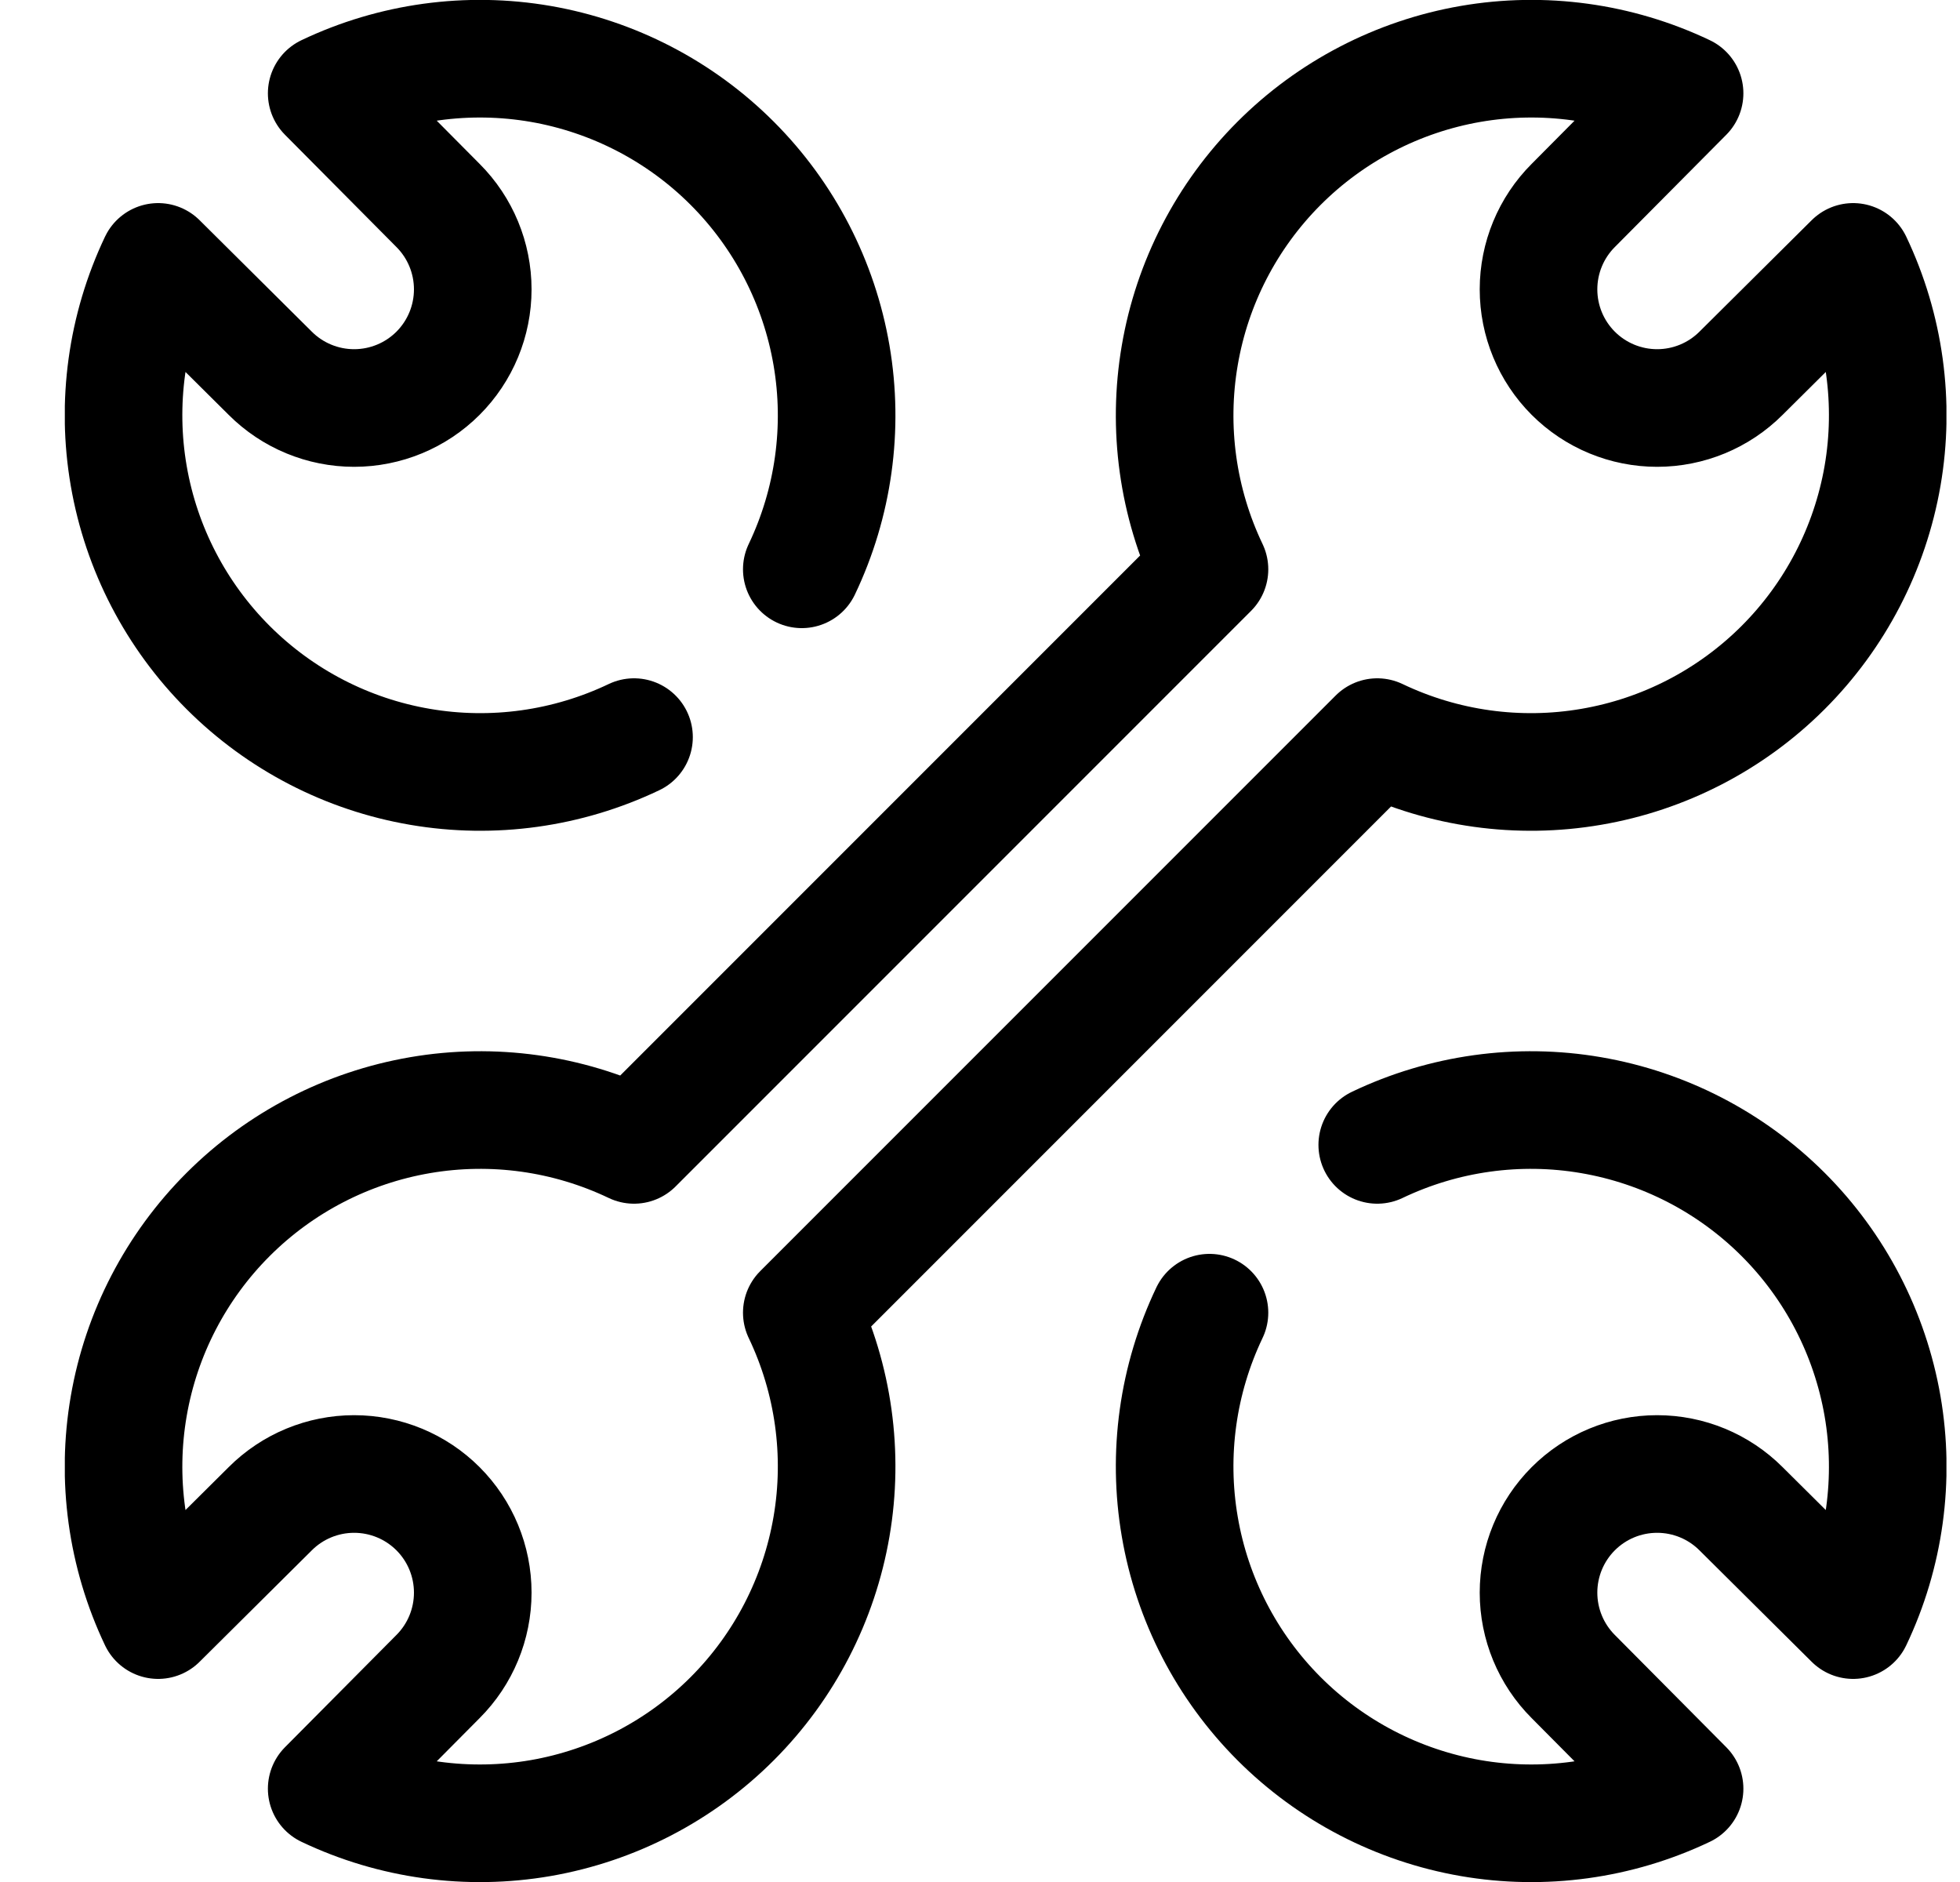
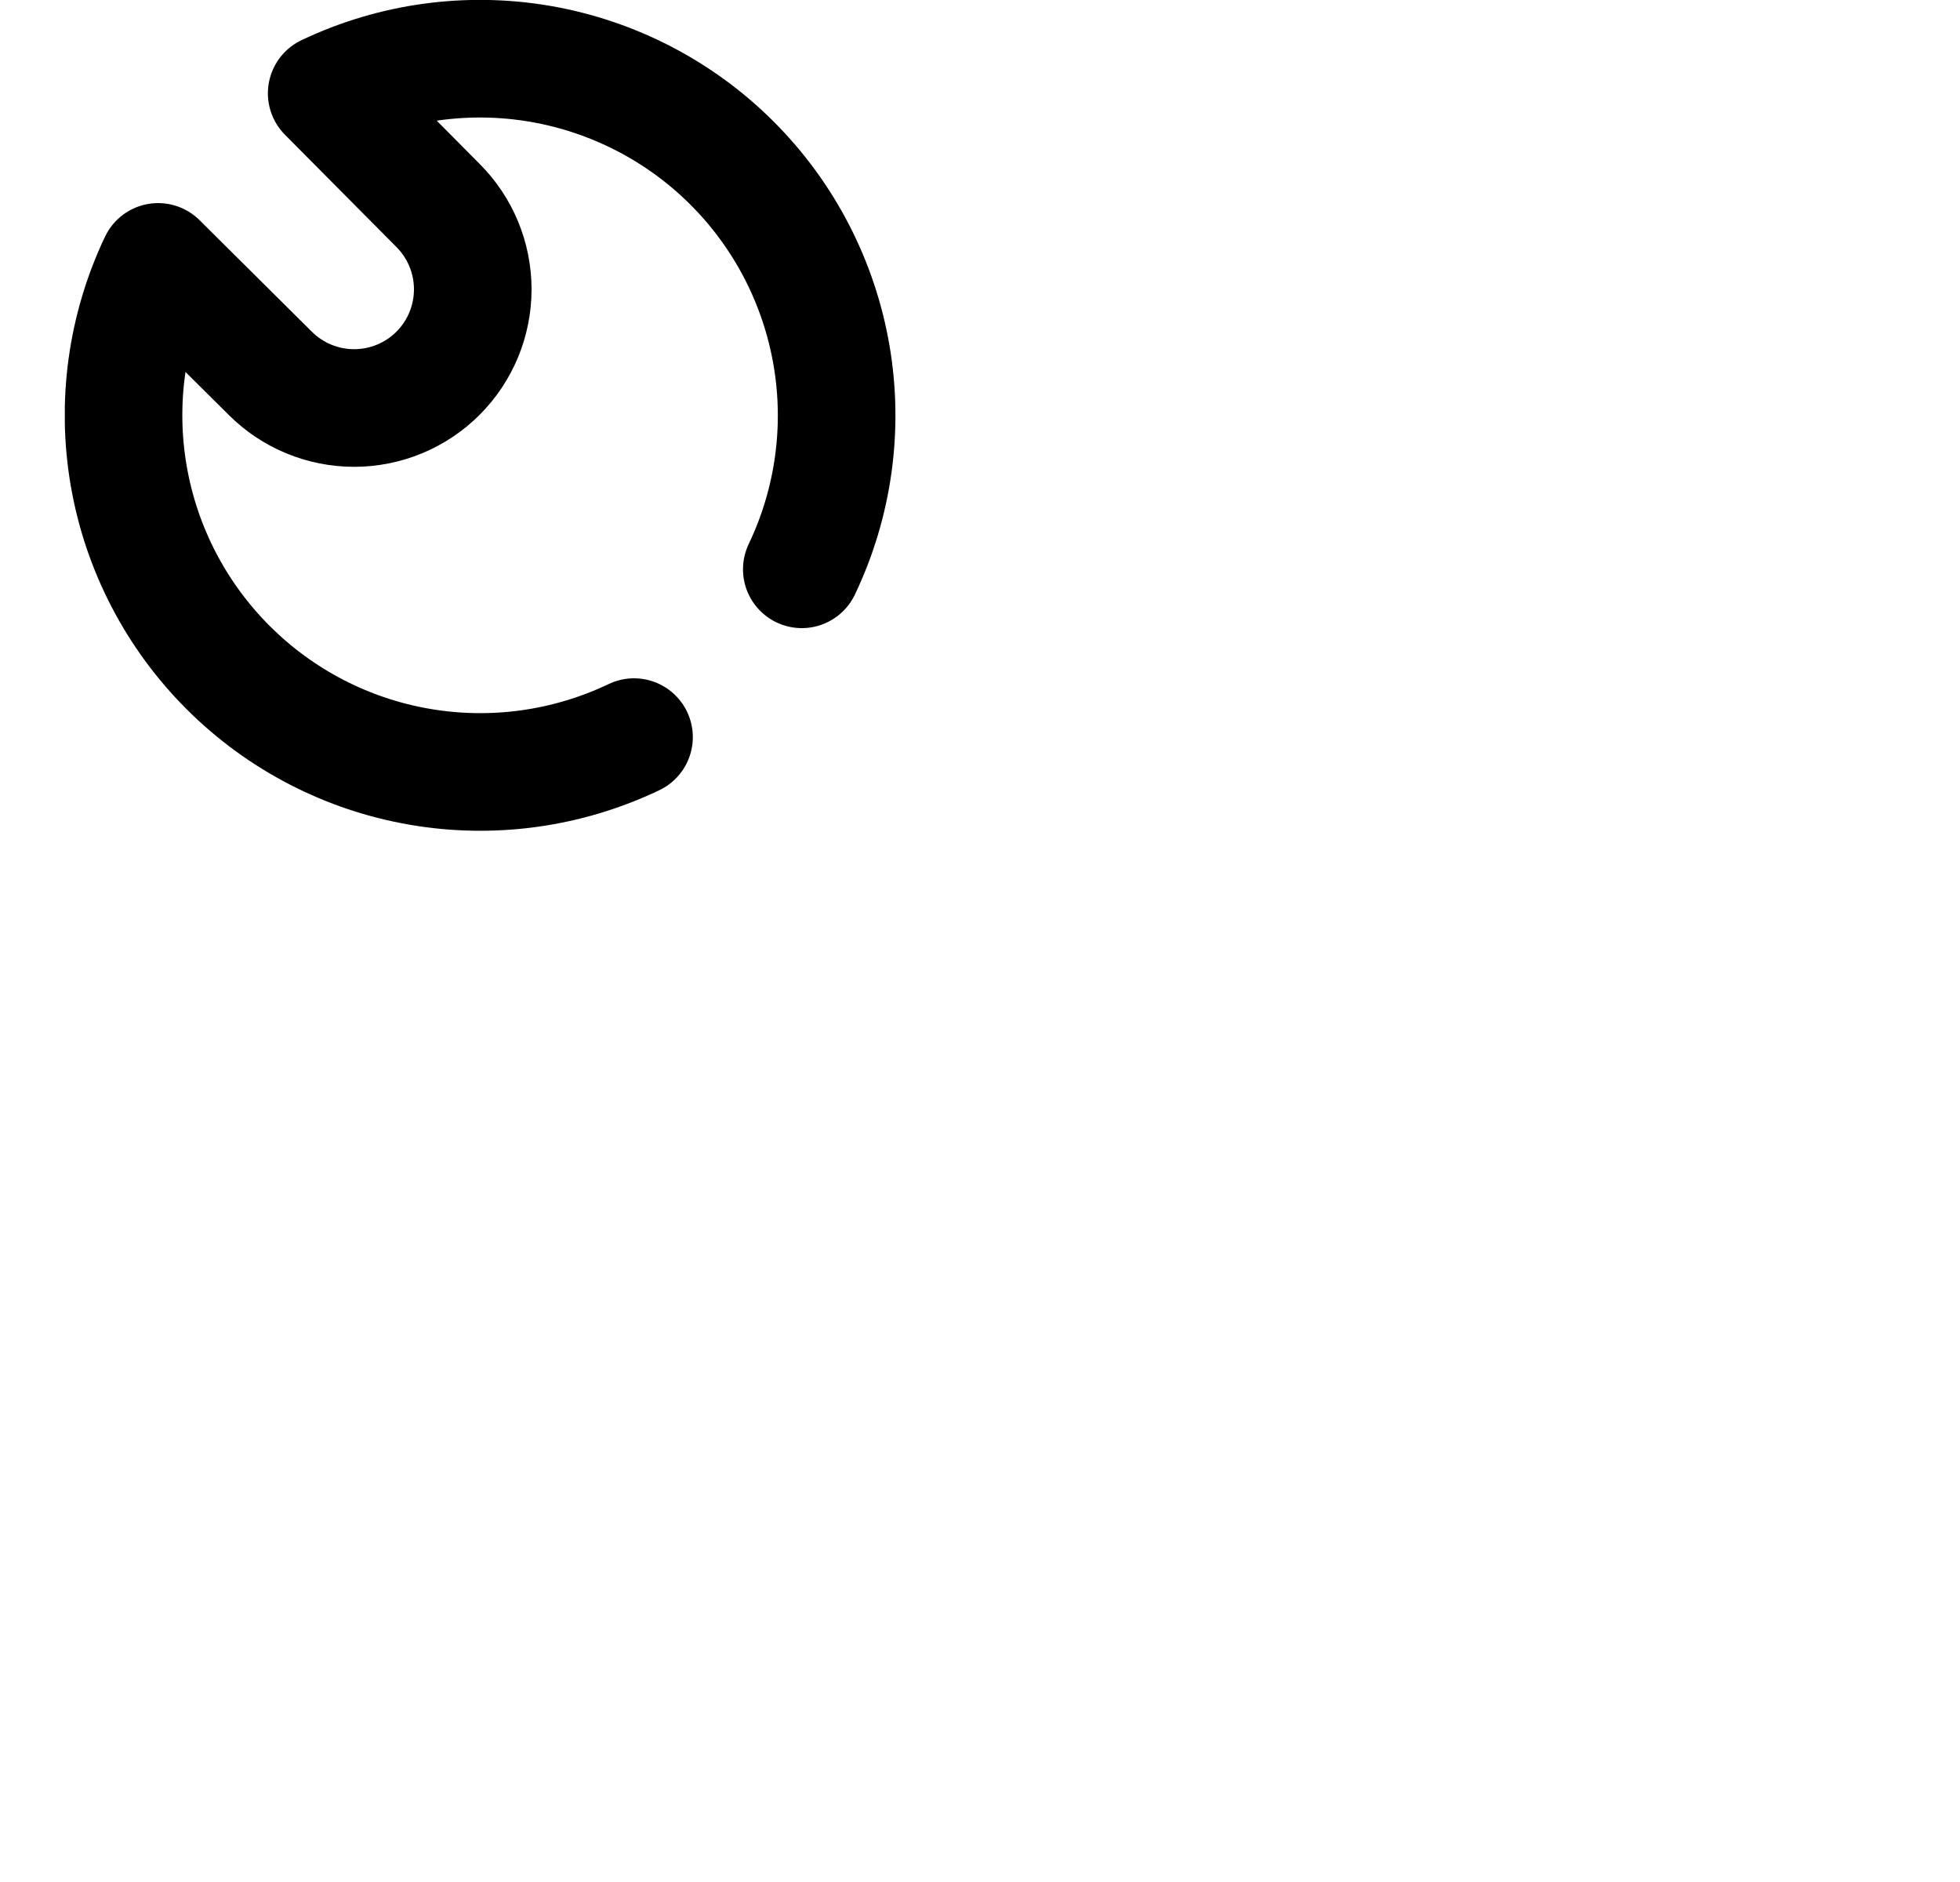
<svg xmlns="http://www.w3.org/2000/svg" width="25" height="24" viewBox="0 0 25 24" fill="none">
  <g clip-path="url(#clip0_1316_11574)">
-     <path d="M10.227 16.74L17.567 9.4C18.415 9.805 19.369 9.938 20.295 9.779C21.222 9.621 22.077 9.179 22.743 8.514C23.408 7.85 23.851 6.996 24.012 6.069C24.172 5.143 24.041 4.189 23.637 3.34L22.207 4.76C21.923 5.044 21.538 5.203 21.137 5.203C20.736 5.203 20.351 5.044 20.067 4.76C19.783 4.476 19.624 4.091 19.624 3.69C19.624 3.289 19.783 2.904 20.067 2.62L21.487 1.19C20.638 0.786 19.684 0.655 18.758 0.815C17.831 0.976 16.977 1.419 16.313 2.084C15.648 2.75 15.206 3.605 15.048 4.531C14.889 5.458 15.022 6.412 15.427 7.26L8.087 14.6C7.238 14.195 6.285 14.062 5.358 14.221C4.432 14.38 3.577 14.821 2.911 15.486C2.246 16.15 1.802 17.004 1.642 17.931C1.482 18.857 1.613 19.811 2.017 20.66L3.447 19.24C3.731 18.956 4.116 18.797 4.517 18.797C4.918 18.797 5.303 18.956 5.587 19.24C5.871 19.524 6.03 19.909 6.03 20.31C6.03 20.711 5.871 21.096 5.587 21.38L4.167 22.81C5.016 23.214 5.969 23.345 6.896 23.185C7.823 23.024 8.677 22.581 9.341 21.916C10.006 21.25 10.447 20.395 10.606 19.468C10.765 18.542 10.632 17.588 10.227 16.74Z" stroke="black" stroke-width="1.5" stroke-linecap="round" stroke-linejoin="round" />
    <path d="M8.087 9.4C7.238 9.805 6.285 9.938 5.358 9.779C4.432 9.621 3.577 9.179 2.911 8.514C2.246 7.85 1.802 6.996 1.642 6.069C1.482 5.143 1.613 4.189 2.017 3.34L3.447 4.76C3.731 5.044 4.116 5.203 4.517 5.203C4.918 5.203 5.303 5.044 5.587 4.76C5.871 4.476 6.03 4.091 6.03 3.69C6.03 3.289 5.871 2.904 5.587 2.62L4.167 1.19C5.016 0.786 5.969 0.655 6.896 0.815C7.823 0.976 8.677 1.419 9.341 2.084C10.006 2.75 10.447 3.605 10.606 4.531C10.765 5.458 10.632 6.412 10.227 7.26" stroke="black" stroke-width="1.5" stroke-linecap="round" stroke-linejoin="round" />
-     <path d="M17.567 14.6C18.415 14.195 19.369 14.062 20.295 14.221C21.222 14.38 22.077 14.821 22.743 15.486C23.408 16.15 23.851 17.004 24.012 17.931C24.172 18.857 24.041 19.811 23.637 20.66L22.207 19.24C21.923 18.956 21.538 18.797 21.137 18.797C20.735 18.797 20.351 18.956 20.067 19.24C19.783 19.524 19.624 19.909 19.624 20.31C19.624 20.711 19.783 21.096 20.067 21.38L21.487 22.81C20.638 23.214 19.684 23.345 18.758 23.185C17.831 23.024 16.977 22.581 16.313 21.916C15.648 21.25 15.206 20.395 15.048 19.468C14.889 18.542 15.022 17.588 15.427 16.74" stroke="black" stroke-width="1.5" stroke-linecap="round" stroke-linejoin="round" />
  </g>
  <defs>
    <clipPath id="clip0_1316_11574">
      <rect width="24" height="24" fill="white" transform="translate(0.827)" />
    </clipPath>
  </defs>
</svg>